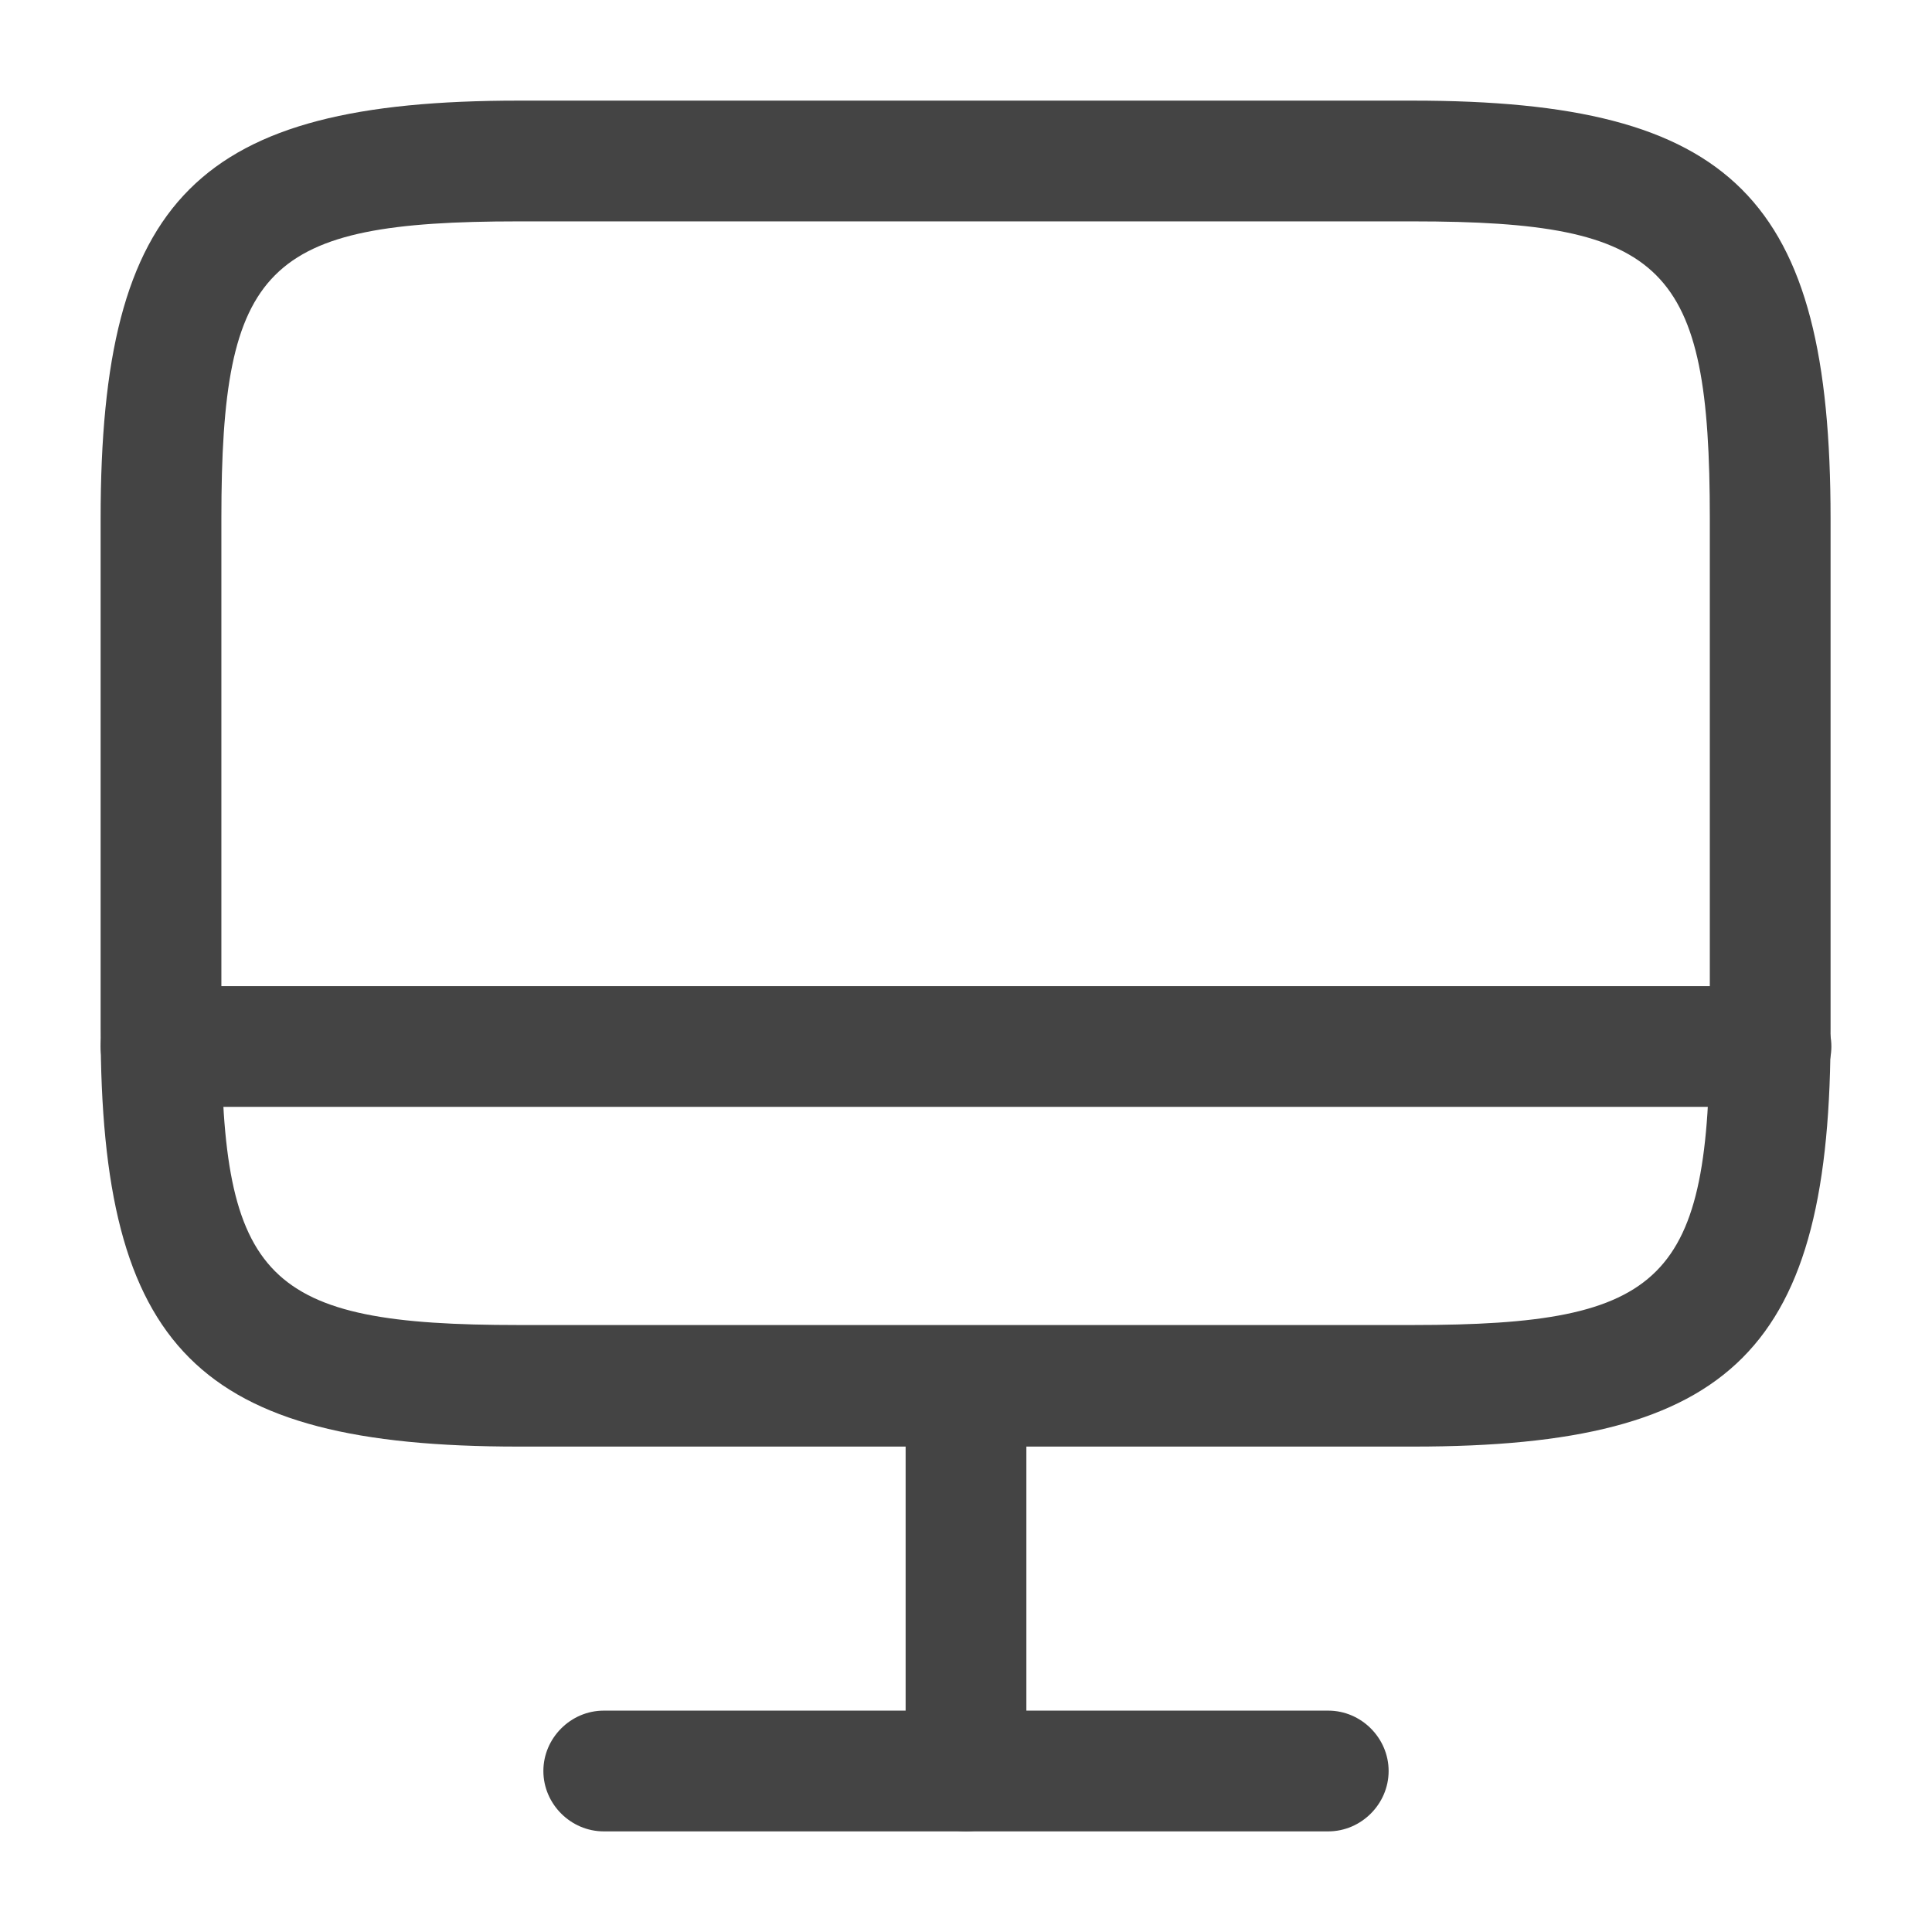
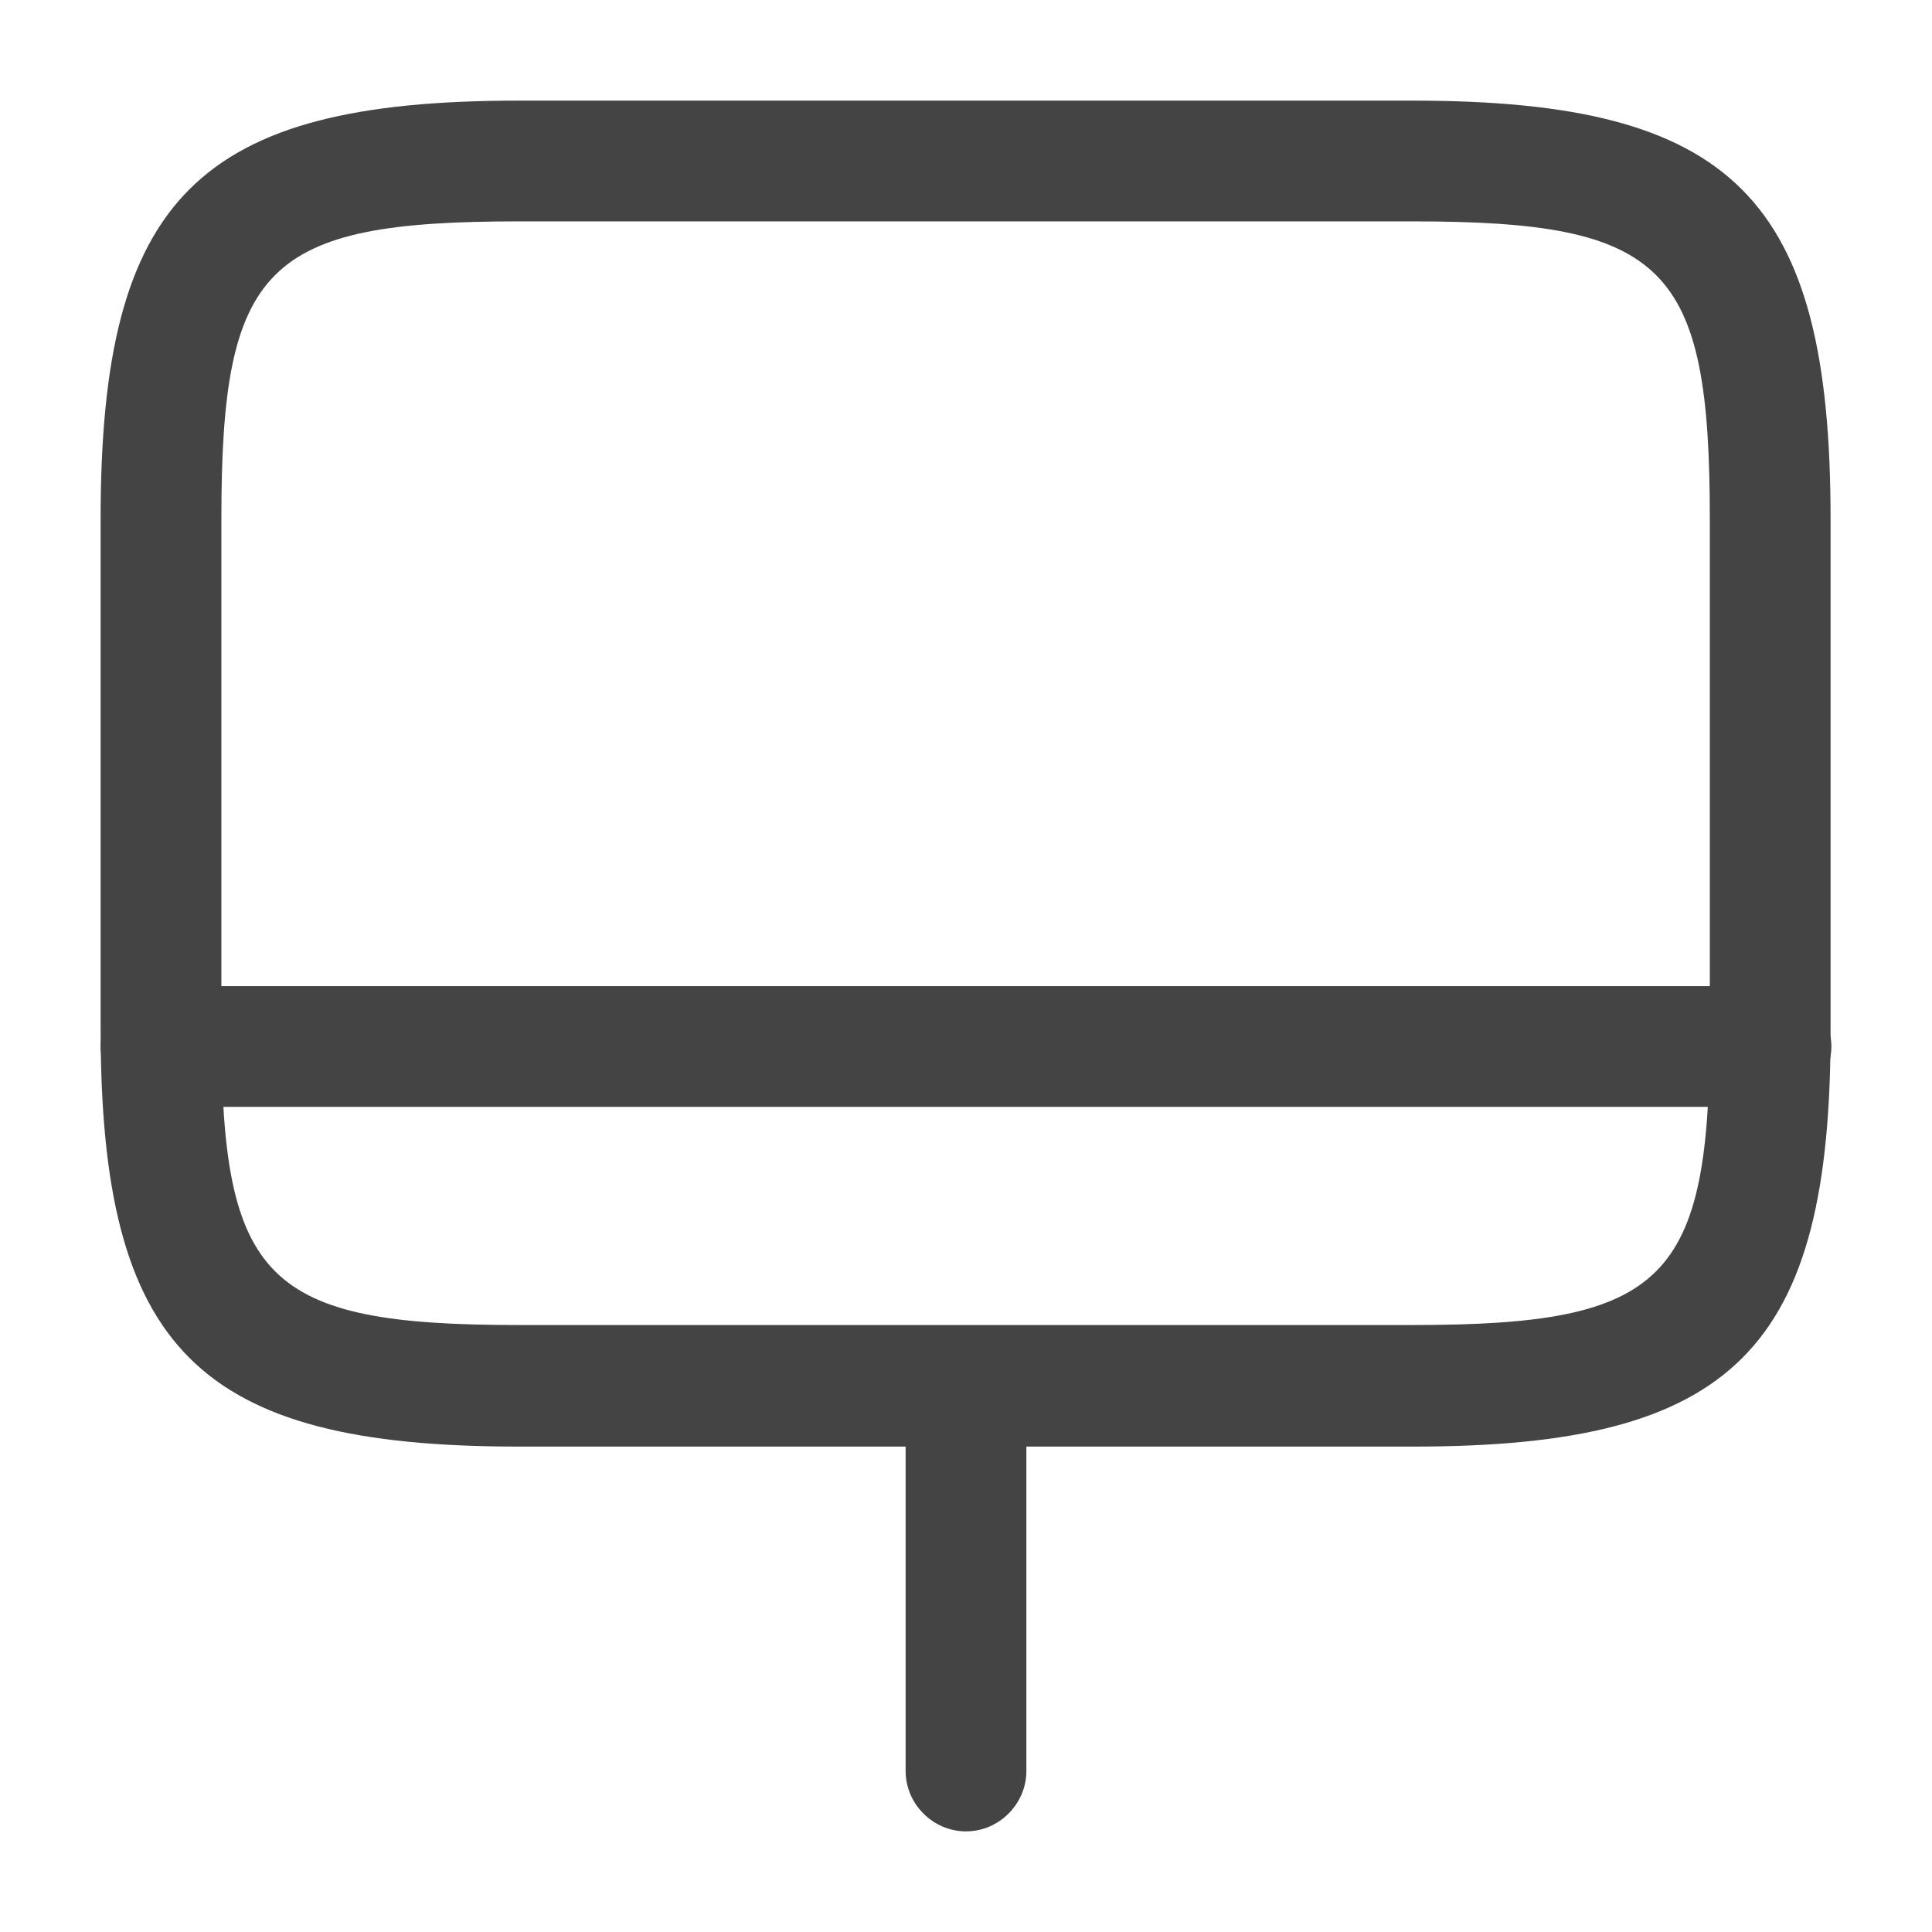
<svg xmlns="http://www.w3.org/2000/svg" width="48" height="48" viewBox="0 0 48 48" fill="none">
  <path d="M35.12 35.94H12.88C4.92 35.94 2.5 33.52 2.5 25.56V12.88C2.5 4.92 4.92 2.5 12.88 2.5H35.1C43.06 2.5 45.48 4.92 45.48 12.88V25.54C45.5 33.52 43.08 35.94 35.12 35.94ZM12.88 5.5C6.6 5.5 5.5 6.6 5.5 12.88V25.54C5.5 31.82 6.6 32.92 12.88 32.92H35.1C41.38 32.92 42.48 31.82 42.48 25.54V12.88C42.48 6.6 41.38 5.5 35.1 5.5H12.88V5.5Z" fill="#444444" />
  <path d="M24 45.5C23.18 45.5 22.5 44.82 22.5 44V34.44C22.5 33.62 23.18 32.94 24 32.94C24.82 32.94 25.5 33.62 25.5 34.44V44C25.5 44.82 24.82 45.5 24 45.5Z" fill="#444444" />
  <path d="M44 27.5H4C3.18 27.5 2.5 26.82 2.5 26C2.5 25.18 3.18 24.5 4 24.5H44C44.82 24.5 45.5 25.18 45.5 26C45.5 26.82 44.82 27.5 44 27.5Z" fill="#444444" />
-   <path d="M33 45.5H15C14.18 45.5 13.5 44.82 13.5 44C13.5 43.18 14.18 42.5 15 42.5H33C33.82 42.5 34.5 43.18 34.5 44C34.5 44.82 33.82 45.5 33 45.5Z" fill="#444444" />
</svg>